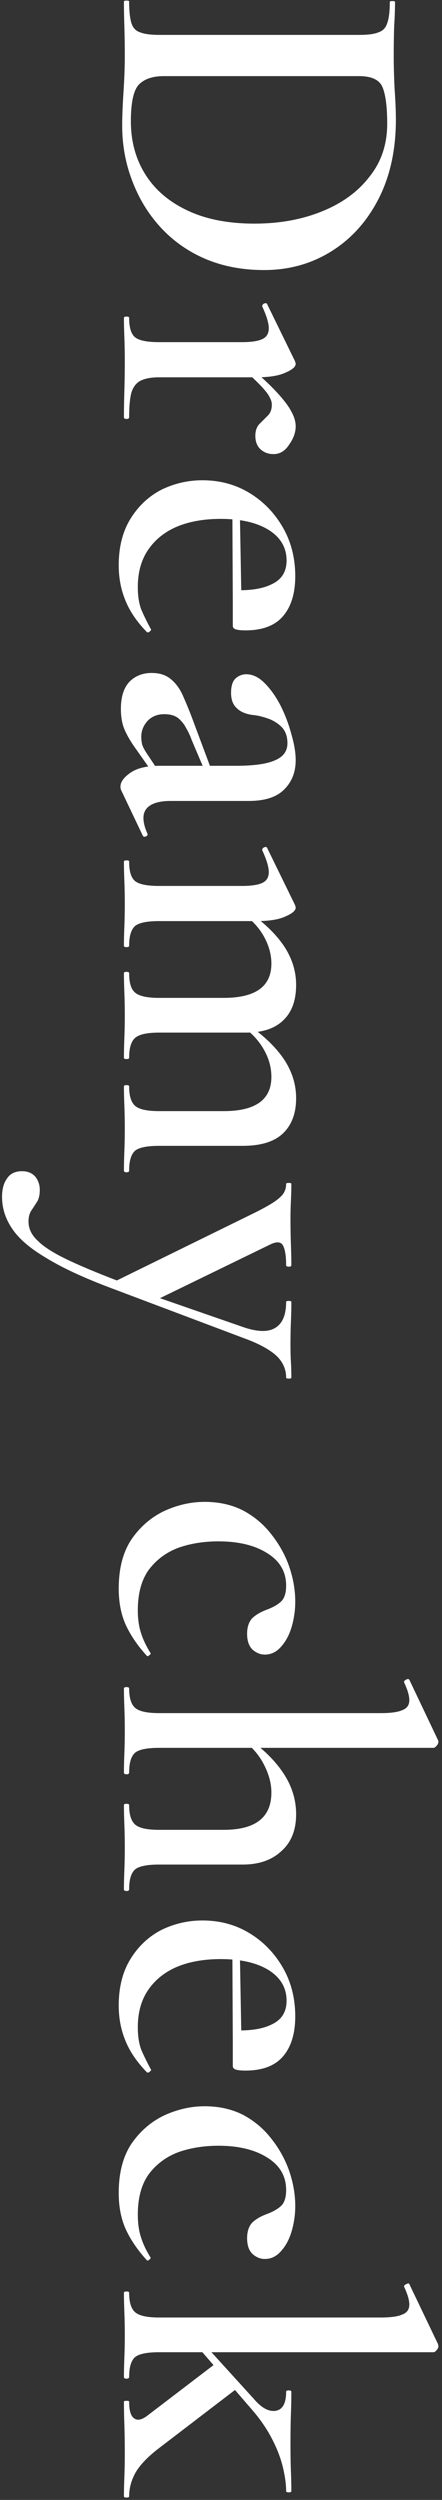
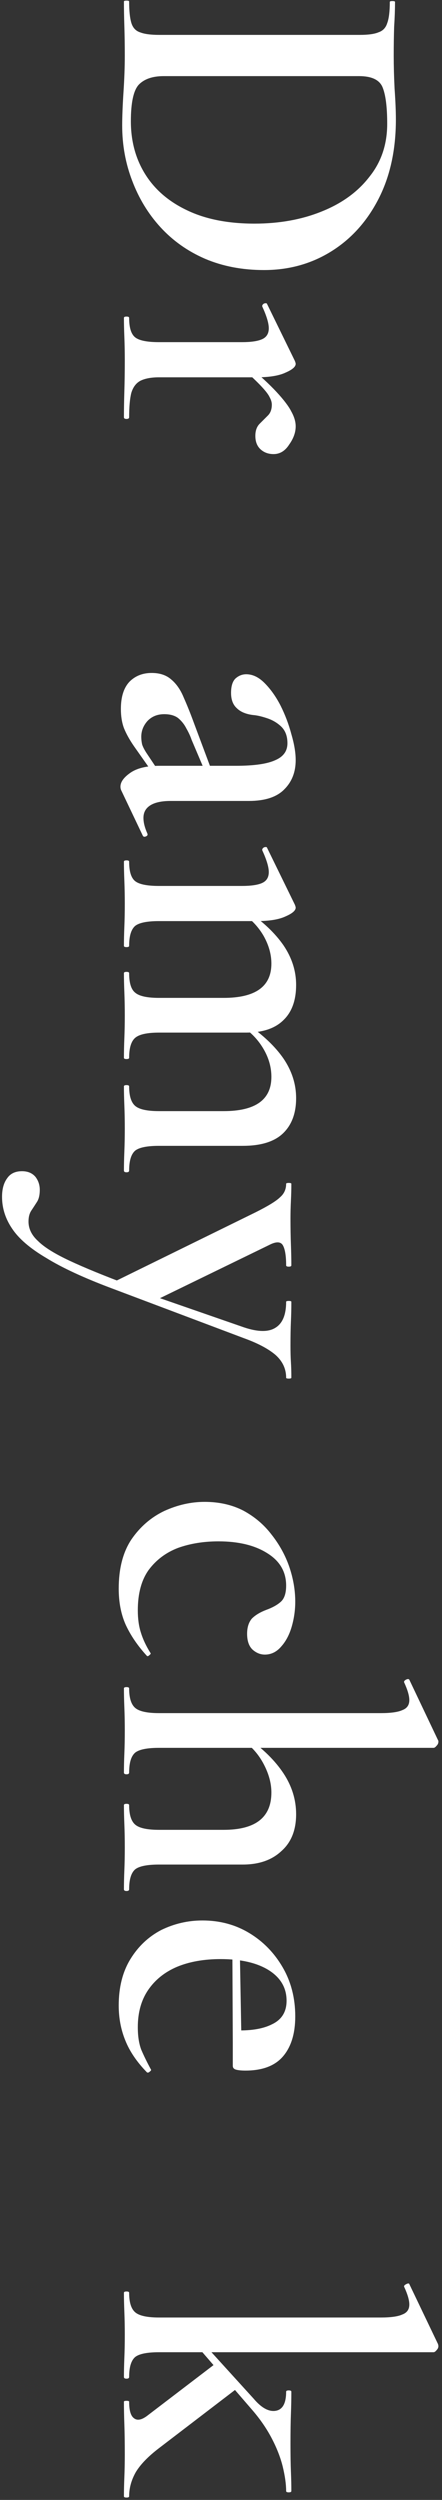
<svg xmlns="http://www.w3.org/2000/svg" width="107" height="605" viewBox="0 0 107 605" fill="none">
  <rect x="0" y="0" width="107" height="605" fill="#333333" stroke="none" />
  <path d="M70.53 333.422C70.53 333.562 70.32 333.632 69.9 333.632C69.48 333.632 69.27 333.562 69.27 333.422C69.27 331.252 68.395 329.397 66.645 327.857C64.895 326.387 62.375 325.057 59.085 323.867L27.06 311.792C20.34 309.272 15.055 306.822 11.205 304.442C7.285 302.132 4.52 299.752 2.91 297.302C1.3 294.922 0.495 292.367 0.495 289.637C0.495 287.747 0.915 286.242 1.755 285.122C2.525 284.002 3.715 283.442 5.325 283.442C6.725 283.442 7.81 283.897 8.58 284.807C9.28 285.717 9.63 286.767 9.63 287.957C9.63 289.147 9.42 290.092 9 290.792C8.51 291.562 8.055 292.262 7.635 292.892C7.145 293.592 6.9 294.502 6.9 295.622C6.9 297.372 7.67 298.947 9.21 300.347C10.68 301.817 13.2 303.392 16.77 305.072C20.34 306.752 25.205 308.747 31.365 311.057L26.535 310.742L61.815 293.417C64.895 291.877 66.89 290.652 67.8 289.742C68.78 288.902 69.27 287.817 69.27 286.487C69.27 286.347 69.48 286.277 69.9 286.277C70.32 286.277 70.53 286.347 70.53 286.487C70.53 287.817 70.495 289.182 70.425 290.582C70.355 292.052 70.32 293.452 70.32 294.782C70.32 297.232 70.355 299.367 70.425 301.187C70.495 303.077 70.53 304.757 70.53 306.227C70.53 306.437 70.32 306.542 69.9 306.542C69.48 306.542 69.27 306.437 69.27 306.227C69.27 303.847 68.99 302.202 68.43 301.292C67.87 300.452 66.785 300.452 65.175 301.292L37.14 314.942L31.575 311.687L59.085 321.242C62.445 322.362 64.965 322.397 66.645 321.347C68.395 320.297 69.27 318.197 69.27 315.047C69.27 314.907 69.48 314.837 69.9 314.837C70.32 314.837 70.53 314.907 70.53 315.047C70.53 316.727 70.495 318.302 70.425 319.772C70.355 321.312 70.32 323.272 70.32 325.652C70.32 327.262 70.355 328.592 70.425 329.642C70.495 330.692 70.53 331.952 70.53 333.422Z" fill="white" />
  <path d="M30 262.918C30 262.708 30.21 262.603 30.63 262.603C31.05 262.603 31.26 262.708 31.26 262.918C31.26 265.228 31.75 266.803 32.73 267.643C33.71 268.483 35.635 268.903 38.505 268.903L54.15 268.903C61.85 268.903 65.7 266.138 65.7 260.608C65.7 258.298 65.07 256.058 63.81 253.888C62.55 251.718 60.835 249.898 58.665 248.428L59.925 247.903C63.705 250.493 66.61 253.258 68.64 256.198C70.67 259.208 71.685 262.393 71.685 265.753C71.685 269.393 70.635 272.228 68.535 274.258C66.435 276.288 63.18 277.303 58.77 277.303L38.505 277.303C35.635 277.303 33.71 277.688 32.73 278.458C31.75 279.298 31.26 280.908 31.26 283.288C31.26 283.568 31.05 283.708 30.63 283.708C30.21 283.708 30 283.568 30 283.288C30 281.958 30.035 280.418 30.105 278.668C30.175 276.918 30.21 275.063 30.21 273.103C30.21 271.143 30.175 269.288 30.105 267.538C30.035 265.788 30 264.248 30 262.918ZM30 235.513C30 235.303 30.21 235.198 30.63 235.198C31.05 235.198 31.26 235.303 31.26 235.513C31.26 237.893 31.75 239.468 32.73 240.238C33.71 241.078 35.635 241.498 38.505 241.498L54.15 241.498C61.85 241.498 65.7 238.733 65.7 233.203C65.7 230.963 65.07 228.723 63.81 226.483C62.55 224.313 60.835 222.493 58.665 221.023L59.925 220.498C63.705 223.088 66.61 225.853 68.64 228.793C70.67 231.803 71.685 234.988 71.685 238.348C71.685 242.058 70.67 244.893 68.64 246.853C66.61 248.883 63.6 249.898 59.61 249.898L38.505 249.898C35.635 249.898 33.71 250.318 32.73 251.158C31.75 251.998 31.26 253.608 31.26 255.988C31.26 256.198 31.05 256.303 30.63 256.303C30.21 256.303 30 256.198 30 255.988C30 254.588 30.035 253.013 30.105 251.263C30.175 249.513 30.21 247.658 30.21 245.698C30.21 243.808 30.175 241.953 30.105 240.133C30.035 238.383 30 236.843 30 235.513ZM30 208.528C30 208.318 30.21 208.213 30.63 208.213C31.05 208.213 31.26 208.318 31.26 208.528C31.26 210.908 31.75 212.483 32.73 213.253C33.71 214.023 35.635 214.408 38.505 214.408L58.56 214.408C60.8 214.408 62.445 214.163 63.495 213.673C64.545 213.183 65.07 212.308 65.07 211.048C65.07 210.418 64.93 209.648 64.65 208.738C64.37 207.828 63.985 206.848 63.495 205.798C63.425 205.518 63.565 205.273 63.915 205.063C64.335 204.923 64.58 204.958 64.65 205.168L71.37 218.923C71.51 219.273 71.58 219.518 71.58 219.658C71.58 220.358 70.775 221.058 69.165 221.758C67.555 222.528 65.21 222.913 62.13 222.913L38.505 222.913C35.635 222.913 33.71 223.298 32.73 224.068C31.75 224.908 31.26 226.518 31.26 228.898C31.26 229.108 31.05 229.213 30.63 229.213C30.21 229.213 30 229.108 30 228.898C30 227.568 30.035 226.028 30.105 224.278C30.175 222.528 30.21 220.673 30.21 218.713C30.21 216.823 30.175 214.968 30.105 213.148C30.035 211.398 30 209.858 30 208.528Z" fill="white" />
  <path d="M29.37 191.316C29.23 191.036 29.16 190.721 29.16 190.371C29.16 189.251 29.965 188.131 31.575 187.011C33.185 185.891 35.53 185.331 38.61 185.331L57.09 185.331C61.5 185.331 64.685 184.876 66.645 183.966C68.605 183.126 69.585 181.761 69.585 179.871C69.585 178.121 69.06 176.756 68.01 175.776C67.03 174.866 65.875 174.201 64.545 173.781C63.285 173.361 62.2 173.116 61.29 173.046C59.54 172.836 58.21 172.276 57.3 171.366C56.39 170.526 55.935 169.301 55.935 167.691C55.935 166.081 56.285 164.926 56.985 164.226C57.755 163.526 58.63 163.176 59.61 163.176C61.15 163.176 62.62 163.876 64.02 165.276C65.49 166.746 66.785 168.566 67.905 170.736C69.025 172.976 69.9 175.286 70.53 177.666C71.23 180.046 71.58 182.146 71.58 183.966C71.58 186.836 70.67 189.181 68.85 191.001C67.03 192.891 64.16 193.836 60.24 193.836L41.34 193.836C39.17 193.836 37.525 194.186 36.405 194.886C35.285 195.586 34.725 196.601 34.725 197.931C34.725 199.051 35.04 200.311 35.67 201.711C35.81 202.061 35.67 202.306 35.25 202.446C34.9 202.586 34.655 202.481 34.515 202.131L29.37 191.316ZM29.265 171.576C29.265 168.636 29.965 166.431 31.365 164.961C32.765 163.561 34.55 162.861 36.72 162.861C38.68 162.861 40.255 163.386 41.445 164.436C42.705 165.486 43.72 166.956 44.49 168.846C45.33 170.736 46.17 172.836 47.01 175.146L51.21 186.381L49.635 186.696L46.38 179.031C46.1 178.191 45.68 177.281 45.12 176.301C44.63 175.321 43.965 174.481 43.125 173.781C42.285 173.151 41.165 172.836 39.765 172.836C38.085 172.836 36.72 173.396 35.67 174.516C34.69 175.636 34.2 176.896 34.2 178.296C34.2 178.926 34.27 179.556 34.41 180.186C34.62 180.816 35.005 181.551 35.565 182.391L39.345 188.061L37.77 188.166L32.52 180.711C31.4 179.101 30.56 177.596 30 176.196C29.51 174.866 29.265 173.326 29.265 171.576Z" fill="white" />
-   <path d="M28.74 136.808C28.74 132.398 29.685 128.653 31.575 125.573C33.465 122.493 35.95 120.148 39.03 118.538C42.18 116.998 45.505 116.228 49.005 116.228C53.205 116.228 56.985 117.243 60.345 119.273C63.705 121.303 66.4 124.068 68.43 127.568C70.46 131.068 71.475 135.023 71.475 139.433C71.475 143.563 70.495 146.783 68.535 149.093C66.575 151.403 63.53 152.558 59.4 152.558C58.49 152.558 57.755 152.488 57.195 152.348C56.635 152.208 56.355 151.893 56.355 151.403L56.355 142.793C60.415 143.003 63.6 142.513 65.91 141.323C68.22 140.203 69.375 138.313 69.375 135.653C69.375 132.503 67.905 130.018 64.965 128.198C62.095 126.448 58.245 125.573 53.415 125.573C49.355 125.573 45.82 126.203 42.81 127.463C39.87 128.723 37.56 130.578 35.88 133.028C34.2 135.478 33.36 138.488 33.36 142.058C33.36 144.228 33.64 146.048 34.2 147.518C34.83 148.988 35.6 150.563 36.51 152.243C36.65 152.383 36.58 152.558 36.3 152.768C36.02 153.048 35.775 153.118 35.565 152.978C33.115 150.458 31.365 147.868 30.315 145.208C29.265 142.618 28.74 139.818 28.74 136.808ZM56.25 122.528L58.035 122.423L58.455 145.733L56.355 145.733L56.25 122.528Z" fill="white" />
  <path d="M58.455 88.895L59.715 88.16C62.865 90.82 65.28 93.061 66.96 94.88C68.71 96.77 69.9 98.346 70.53 99.606C71.23 100.865 71.58 102.055 71.58 103.175C71.58 104.645 71.055 106.115 70.005 107.585C69.025 109.125 67.765 109.895 66.225 109.895C64.965 109.895 63.915 109.51 63.075 108.74C62.235 107.97 61.815 106.885 61.815 105.485C61.815 104.225 62.165 103.245 62.865 102.545C63.565 101.845 64.23 101.18 64.86 100.55C65.49 99.921 65.805 99.046 65.805 97.925C65.805 97.365 65.63 96.77 65.28 96.141C65 95.51 64.335 94.635 63.285 93.516C62.235 92.395 60.625 90.856 58.455 88.895ZM30 76.925C30 76.716 30.21 76.611 30.63 76.611C31.05 76.611 31.26 76.716 31.26 76.925C31.26 79.305 31.75 80.88 32.73 81.65C33.71 82.421 35.635 82.805 38.505 82.805L58.56 82.805C60.8 82.805 62.445 82.561 63.495 82.07C64.545 81.581 65.07 80.706 65.07 79.445C65.07 78.816 64.93 78.046 64.65 77.135C64.37 76.225 63.985 75.246 63.495 74.195C63.425 73.915 63.565 73.671 63.915 73.46C64.335 73.32 64.58 73.356 64.65 73.566L71.37 87.32C71.51 87.671 71.58 87.915 71.58 88.055C71.58 88.755 70.775 89.456 69.165 90.156C67.555 90.925 65.21 91.311 62.13 91.311L38.505 91.311C36.615 91.311 35.11 91.591 33.99 92.15C32.94 92.71 32.205 93.691 31.785 95.091C31.435 96.49 31.26 98.451 31.26 100.97C31.26 101.25 31.05 101.39 30.63 101.39C30.21 101.39 30 101.25 30 100.97C30 99.15 30.035 97.05 30.105 94.671C30.175 92.361 30.21 89.841 30.21 87.111C30.21 85.221 30.175 83.365 30.105 81.546C30.035 79.796 30 78.255 30 76.925Z" fill="white" />
  <path d="M29.58 30.39C29.58 28.22 29.685 25.525 29.895 22.305C30.105 19.085 30.21 16.145 30.21 13.485C30.21 10.965 30.175 8.585 30.105 6.345C30.035 4.105 30 2.11 30 0.36C30 0.22 30.21 0.15 30.63 0.15C31.05 0.15 31.26 0.22 31.26 0.36C31.26 2.6 31.435 4.315 31.785 5.505C32.135 6.695 32.835 7.465 33.885 7.815C34.935 8.235 36.475 8.445 38.505 8.445L87.12 8.445C89.15 8.445 90.655 8.235 91.635 7.815C92.685 7.465 93.385 6.73 93.735 5.61C94.155 4.49 94.365 2.775 94.365 0.465C94.365 0.325 94.575 0.255 94.995 0.255C95.415 0.255 95.625 0.325 95.625 0.465C95.625 2.285 95.555 4.28 95.415 6.45C95.345 8.62 95.31 10.965 95.31 13.485C95.31 15.935 95.38 18.595 95.52 21.465C95.73 24.405 95.835 26.89 95.835 28.92C95.835 36.27 94.435 42.675 91.635 48.135C88.835 53.595 85.02 57.83 80.19 60.84C75.36 63.85 69.935 65.355 63.915 65.355C58.665 65.355 53.905 64.445 49.635 62.625C45.435 60.805 41.83 58.25 38.82 54.96C35.88 51.74 33.605 47.995 31.995 43.725C30.385 39.525 29.58 35.08 29.58 30.39ZM31.68 29.34C31.68 34.17 32.835 38.44 35.145 42.15C37.455 45.86 40.815 48.765 45.225 50.865C49.705 53.035 55.165 54.12 61.605 54.12C67.625 54.12 73.05 53.14 77.88 51.18C82.78 49.22 86.63 46.42 89.43 42.78C92.3 39.21 93.735 34.94 93.735 29.97C93.735 25.84 93.35 22.865 92.58 21.045C91.81 19.295 89.92 18.42 86.91 18.42L39.66 18.42C36.93 18.42 34.9 19.12 33.57 20.52C32.31 21.92 31.68 24.86 31.68 29.34Z" fill="white" />
  <path d="M30 554.872C30 554.662 30.21 554.557 30.63 554.557C31.05 554.557 31.26 554.662 31.26 554.872C31.26 557.182 31.75 558.757 32.73 559.597C33.71 560.437 35.635 560.857 38.505 560.857L92.16 560.857C94.61 560.857 96.36 560.612 97.41 560.122C98.53 559.702 99.09 558.897 99.09 557.707C99.09 556.657 98.67 555.222 97.83 553.402C97.76 553.192 97.935 552.982 98.355 552.772C98.775 552.562 99.02 552.562 99.09 552.772L106.02 567.262C106.09 567.472 106.125 567.647 106.125 567.787C106.125 568.137 105.985 568.452 105.705 568.732C105.425 569.082 105.18 569.257 104.97 569.257L38.505 569.257C35.635 569.257 33.71 569.642 32.73 570.412C31.75 571.252 31.26 572.862 31.26 575.242C31.26 575.522 31.05 575.662 30.63 575.662C30.21 575.662 30 575.522 30 575.242C30 573.912 30.035 572.372 30.105 570.622C30.175 568.942 30.21 567.087 30.21 565.057C30.21 563.097 30.175 561.242 30.105 559.492C30.035 557.742 30 556.202 30 554.872ZM30 581.227C30 581.087 30.21 581.017 30.63 581.017C31.05 581.017 31.26 581.087 31.26 581.227C31.26 583.327 31.645 584.657 32.415 585.217C33.185 585.847 34.235 585.672 35.565 584.692L52.47 571.777L57.3 578.077L38.505 592.462C35.845 594.492 33.955 596.452 32.835 598.342C31.785 600.232 31.26 602.157 31.26 604.117C31.26 604.327 31.05 604.432 30.63 604.432C30.21 604.432 30 604.327 30 604.117C30 602.787 30.035 601.247 30.105 599.497C30.175 597.747 30.21 595.892 30.21 593.932C30.21 591.132 30.175 588.717 30.105 586.687C30.035 584.727 30 582.907 30 581.227ZM46.275 566.107L47.85 565.582L61.395 580.492C63.285 582.732 65.07 583.712 66.75 583.432C68.43 583.152 69.27 581.612 69.27 578.812C69.27 578.602 69.48 578.497 69.9 578.497C70.32 578.497 70.53 578.602 70.53 578.812C70.53 580.562 70.495 582.347 70.425 584.167C70.355 585.987 70.32 588.402 70.32 591.412C70.32 594.212 70.355 596.452 70.425 598.132C70.495 599.812 70.53 601.387 70.53 602.857C70.53 603.067 70.32 603.172 69.9 603.172C69.48 603.172 69.27 603.067 69.27 602.857C69.27 601.177 68.99 599.182 68.43 596.872C67.87 594.632 66.96 592.322 65.7 589.942C64.44 587.562 62.83 585.252 60.87 583.012L46.275 566.107Z" fill="white" />
-   <path d="M28.74 530.731C28.74 525.901 29.755 521.946 31.785 518.866C33.885 515.786 36.545 513.476 39.765 511.936C42.985 510.466 46.24 509.731 49.53 509.731C53.03 509.731 56.145 510.431 58.875 511.831C61.605 513.301 63.88 515.226 65.7 517.606C67.59 519.986 69.025 522.576 70.005 525.376C70.985 528.246 71.475 531.081 71.475 533.881C71.475 535.911 71.195 537.906 70.635 539.866C70.075 541.826 69.235 543.436 68.115 544.696C66.995 546.026 65.665 546.691 64.125 546.691C63.005 546.691 61.99 546.271 61.08 545.431C60.24 544.591 59.82 543.331 59.82 541.651C59.82 540.111 60.205 538.886 60.975 537.976C61.815 537.136 62.97 536.436 64.44 535.876C65.98 535.316 67.17 534.651 68.01 533.881C68.85 533.111 69.27 531.816 69.27 529.996C69.27 526.636 67.73 524.011 64.65 522.121C61.64 520.231 57.72 519.286 52.89 519.286C49.32 519.286 46.065 519.811 43.125 520.861C40.185 521.981 37.805 523.766 35.985 526.216C34.235 528.666 33.36 531.921 33.36 535.981C33.36 538.011 33.605 539.796 34.095 541.336C34.585 542.946 35.355 544.591 36.405 546.271C36.545 546.411 36.475 546.586 36.195 546.796C35.915 547.076 35.705 547.146 35.565 547.006C33.325 544.556 31.61 542.036 30.42 539.446C29.3 536.926 28.74 534.021 28.74 530.731Z" fill="white" />
  <path d="M28.74 485.35C28.74 480.94 29.685 477.195 31.575 474.115C33.465 471.035 35.95 468.69 39.03 467.08C42.18 465.54 45.505 464.77 49.005 464.77C53.205 464.77 56.985 465.785 60.345 467.815C63.705 469.845 66.4 472.61 68.43 476.11C70.46 479.61 71.475 483.565 71.475 487.975C71.475 492.105 70.495 495.325 68.535 497.635C66.575 499.945 63.53 501.1 59.4 501.1C58.49 501.1 57.755 501.03 57.195 500.89C56.635 500.75 56.355 500.435 56.355 499.945L56.355 491.335C60.415 491.545 63.6 491.055 65.91 489.865C68.22 488.745 69.375 486.855 69.375 484.195C69.375 481.045 67.905 478.56 64.965 476.74C62.095 474.99 58.245 474.115 53.415 474.115C49.355 474.115 45.82 474.745 42.81 476.005C39.87 477.265 37.56 479.12 35.88 481.57C34.2 484.02 33.36 487.03 33.36 490.6C33.36 492.77 33.64 494.59 34.2 496.06C34.83 497.53 35.6 499.105 36.51 500.785C36.65 500.925 36.58 501.1 36.3 501.31C36.02 501.59 35.775 501.66 35.565 501.52C33.115 499 31.365 496.41 30.315 493.75C29.265 491.16 28.74 488.36 28.74 485.35ZM56.25 471.07L58.035 470.965L58.455 494.275L56.355 494.275L56.25 471.07Z" fill="white" />
  <path d="M30 408.607C30 408.397 30.21 408.292 30.63 408.292C31.05 408.292 31.26 408.397 31.26 408.607C31.26 410.917 31.75 412.492 32.73 413.332C33.71 414.172 35.635 414.592 38.505 414.592L92.16 414.592C94.61 414.592 96.36 414.347 97.41 413.857C98.53 413.437 99.09 412.632 99.09 411.442C99.09 410.392 98.67 408.957 97.83 407.137C97.76 406.927 97.9 406.717 98.25 406.507C98.67 406.297 98.95 406.297 99.09 406.507L106.02 421.102C106.09 421.242 106.125 421.312 106.125 421.312C106.125 421.382 106.125 421.452 106.125 421.522C106.125 421.872 105.985 422.187 105.705 422.467C105.425 422.817 105.18 422.992 104.97 422.992L38.505 422.992C35.635 422.992 33.71 423.377 32.73 424.147C31.75 424.987 31.26 426.597 31.26 428.977C31.26 429.257 31.05 429.397 30.63 429.397C30.21 429.397 30 429.257 30 428.977C30 427.647 30.035 426.107 30.105 424.357C30.175 422.677 30.21 420.822 30.21 418.792C30.21 416.832 30.175 414.977 30.105 413.227C30.035 411.477 30 409.937 30 408.607ZM30 436.852C30 436.642 30.21 436.537 30.63 436.537C31.05 436.537 31.26 436.642 31.26 436.852C31.26 439.162 31.75 440.737 32.73 441.577C33.71 442.417 35.635 442.837 38.505 442.837L54.15 442.837C61.85 442.837 65.7 439.827 65.7 433.807C65.7 431.567 65.07 429.257 63.81 426.877C62.55 424.497 60.835 422.572 58.665 421.102L59.925 420.577C63.705 423.237 66.61 426.107 68.64 429.187C70.67 432.267 71.685 435.557 71.685 439.057C71.685 442.907 70.495 445.882 68.115 447.982C65.805 450.152 62.69 451.237 58.77 451.237L38.505 451.237C35.635 451.237 33.71 451.622 32.73 452.392C31.75 453.232 31.26 454.842 31.26 457.222C31.26 457.502 31.05 457.642 30.63 457.642C30.21 457.642 30 457.502 30 457.222C30 455.892 30.035 454.352 30.105 452.602C30.175 450.922 30.21 449.067 30.21 447.037C30.21 445.077 30.175 443.222 30.105 441.472C30.035 439.722 30 438.182 30 436.852Z" fill="white" />
  <path d="M28.74 384.465C28.74 379.635 29.755 375.68 31.785 372.6C33.885 369.52 36.545 367.21 39.765 365.67C42.985 364.2 46.24 363.465 49.53 363.465C53.03 363.465 56.145 364.165 58.875 365.565C61.605 367.035 63.88 368.96 65.7 371.34C67.59 373.72 69.025 376.31 70.005 379.11C70.985 381.98 71.475 384.815 71.475 387.615C71.475 389.645 71.195 391.64 70.635 393.6C70.075 395.56 69.235 397.17 68.115 398.43C66.995 399.76 65.665 400.425 64.125 400.425C63.005 400.425 61.99 400.005 61.08 399.165C60.24 398.325 59.82 397.065 59.82 395.385C59.82 393.845 60.205 392.62 60.975 391.71C61.815 390.87 62.97 390.17 64.44 389.61C65.98 389.05 67.17 388.385 68.01 387.615C68.85 386.845 69.27 385.55 69.27 383.73C69.27 380.37 67.73 377.745 64.65 375.855C61.64 373.965 57.72 373.02 52.89 373.02C49.32 373.02 46.065 373.545 43.125 374.595C40.185 375.715 37.805 377.5 35.985 379.95C34.235 382.4 33.36 385.655 33.36 389.715C33.36 391.745 33.605 393.53 34.095 395.07C34.585 396.68 35.355 398.325 36.405 400.005C36.545 400.145 36.475 400.32 36.195 400.53C35.915 400.81 35.705 400.88 35.565 400.74C33.325 398.29 31.61 395.77 30.42 393.18C29.3 390.66 28.74 387.755 28.74 384.465Z" fill="white" />
</svg>